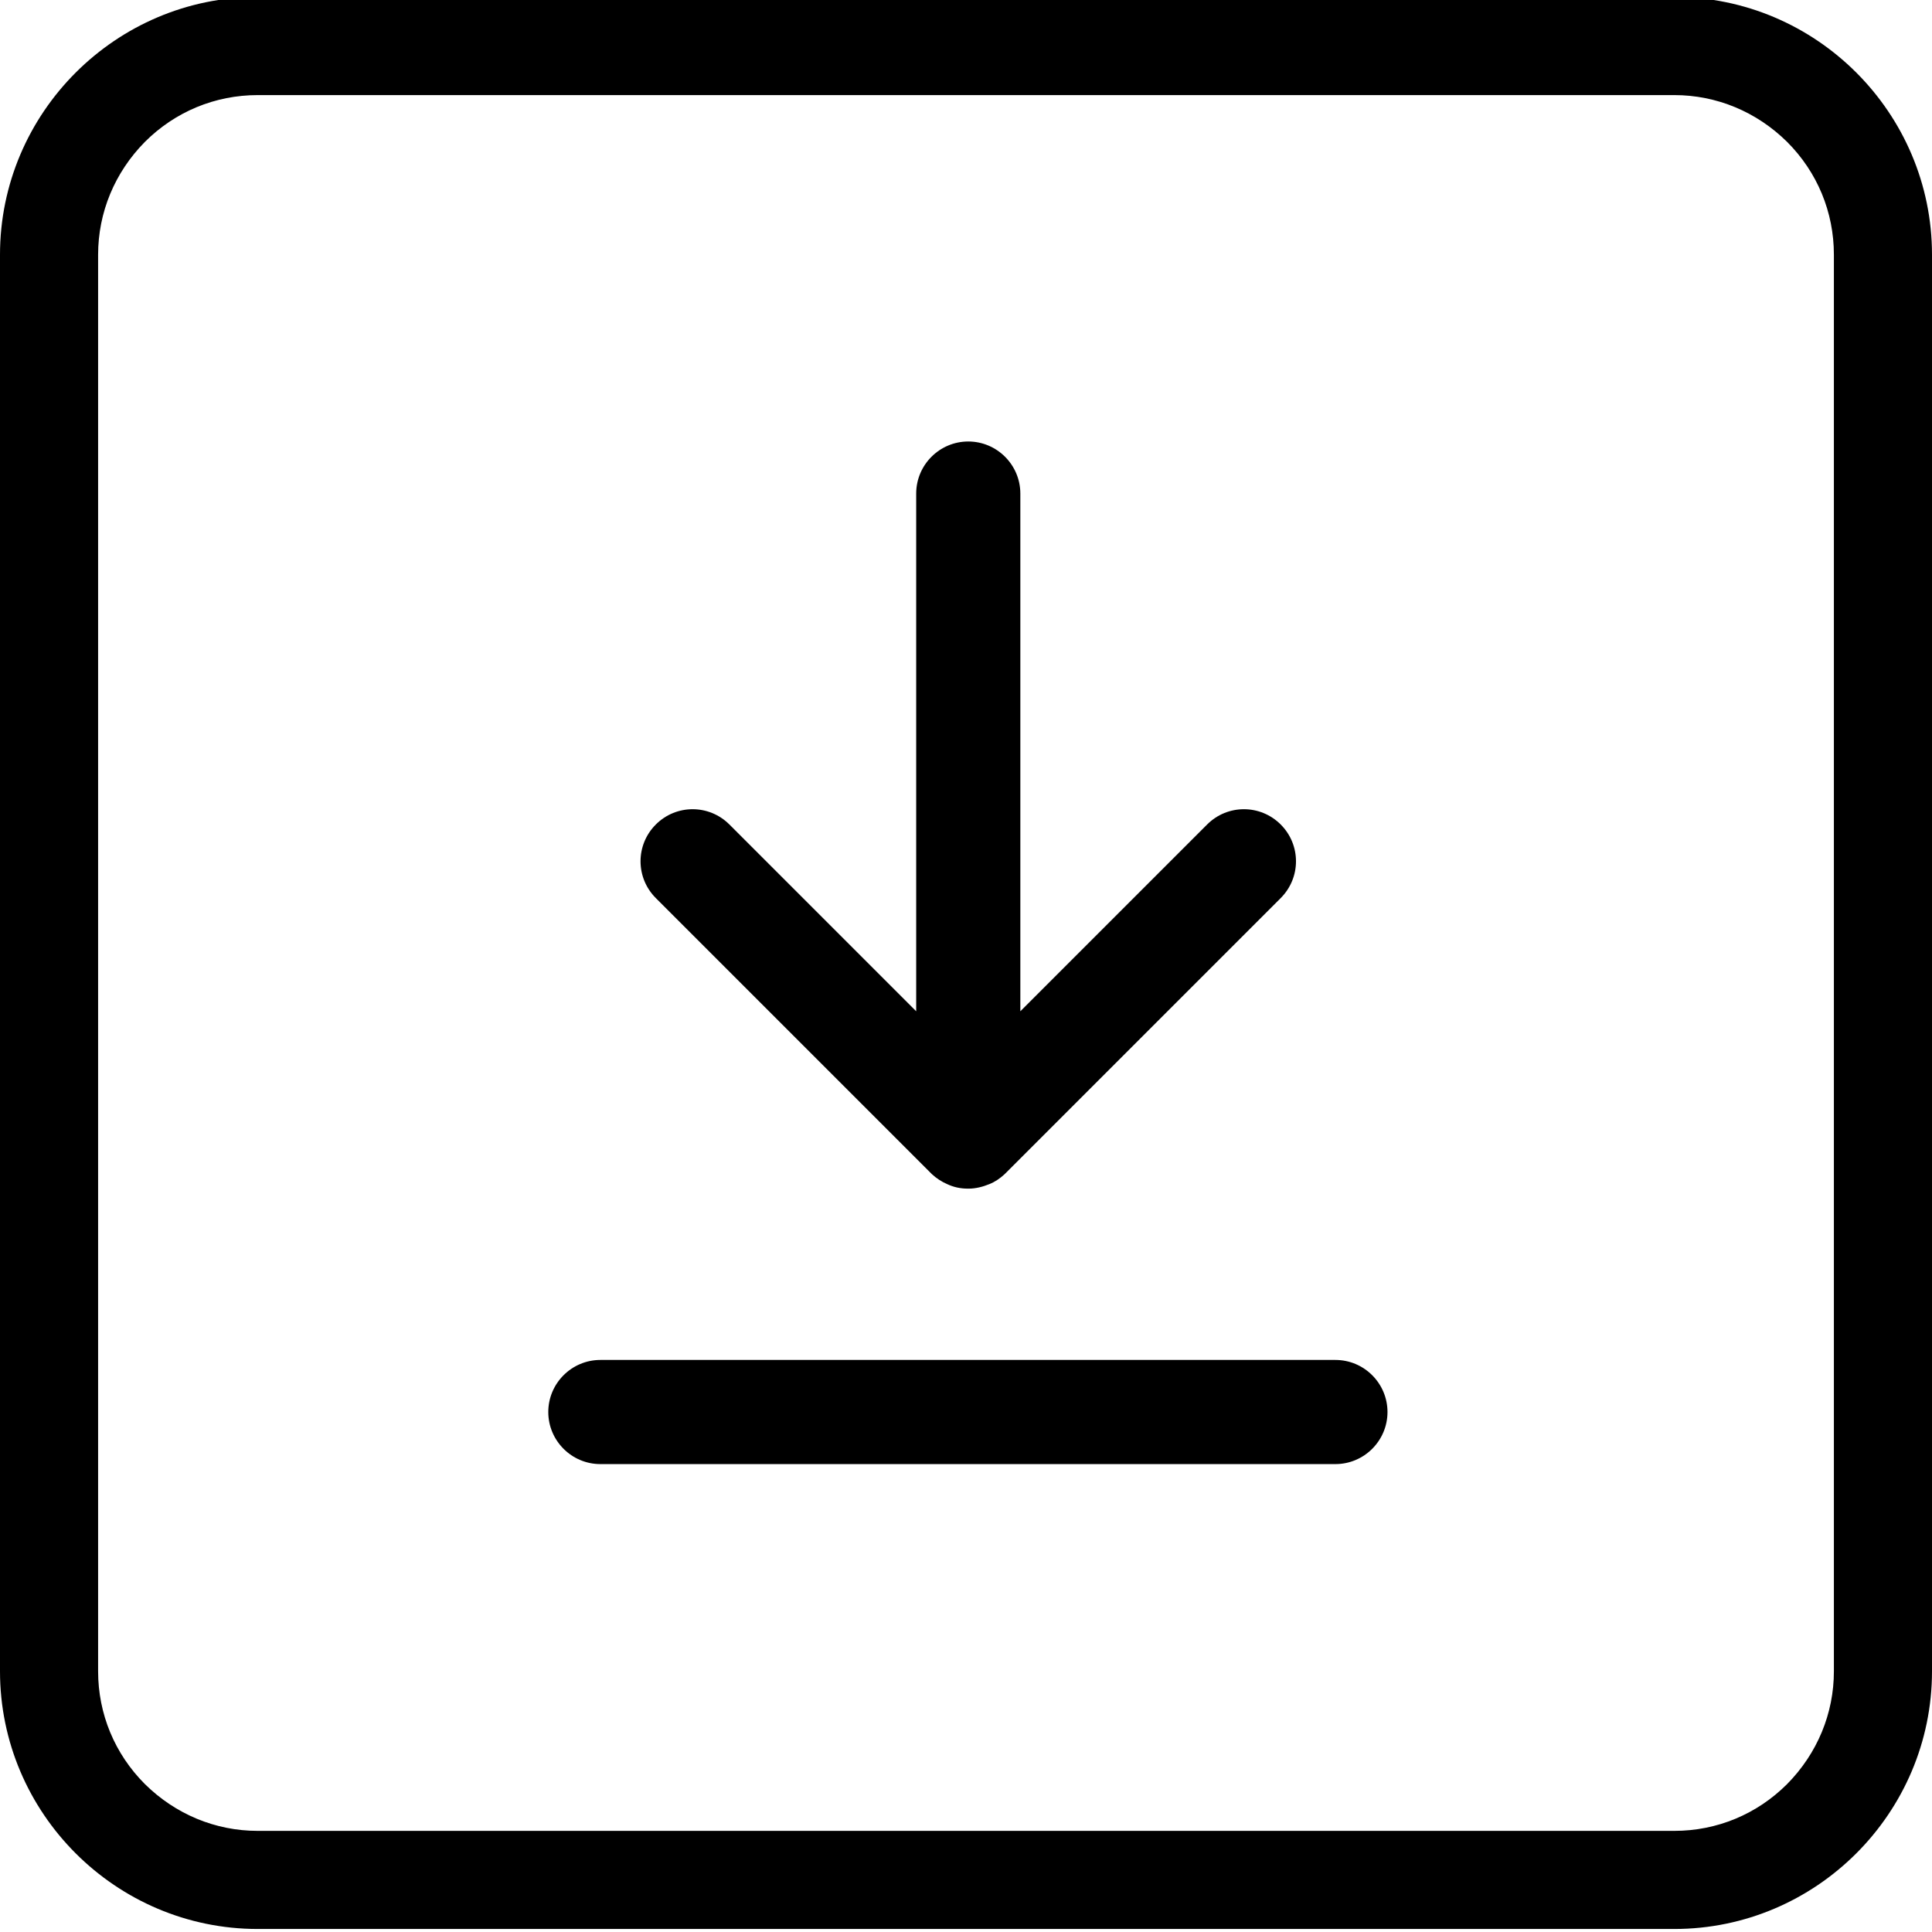
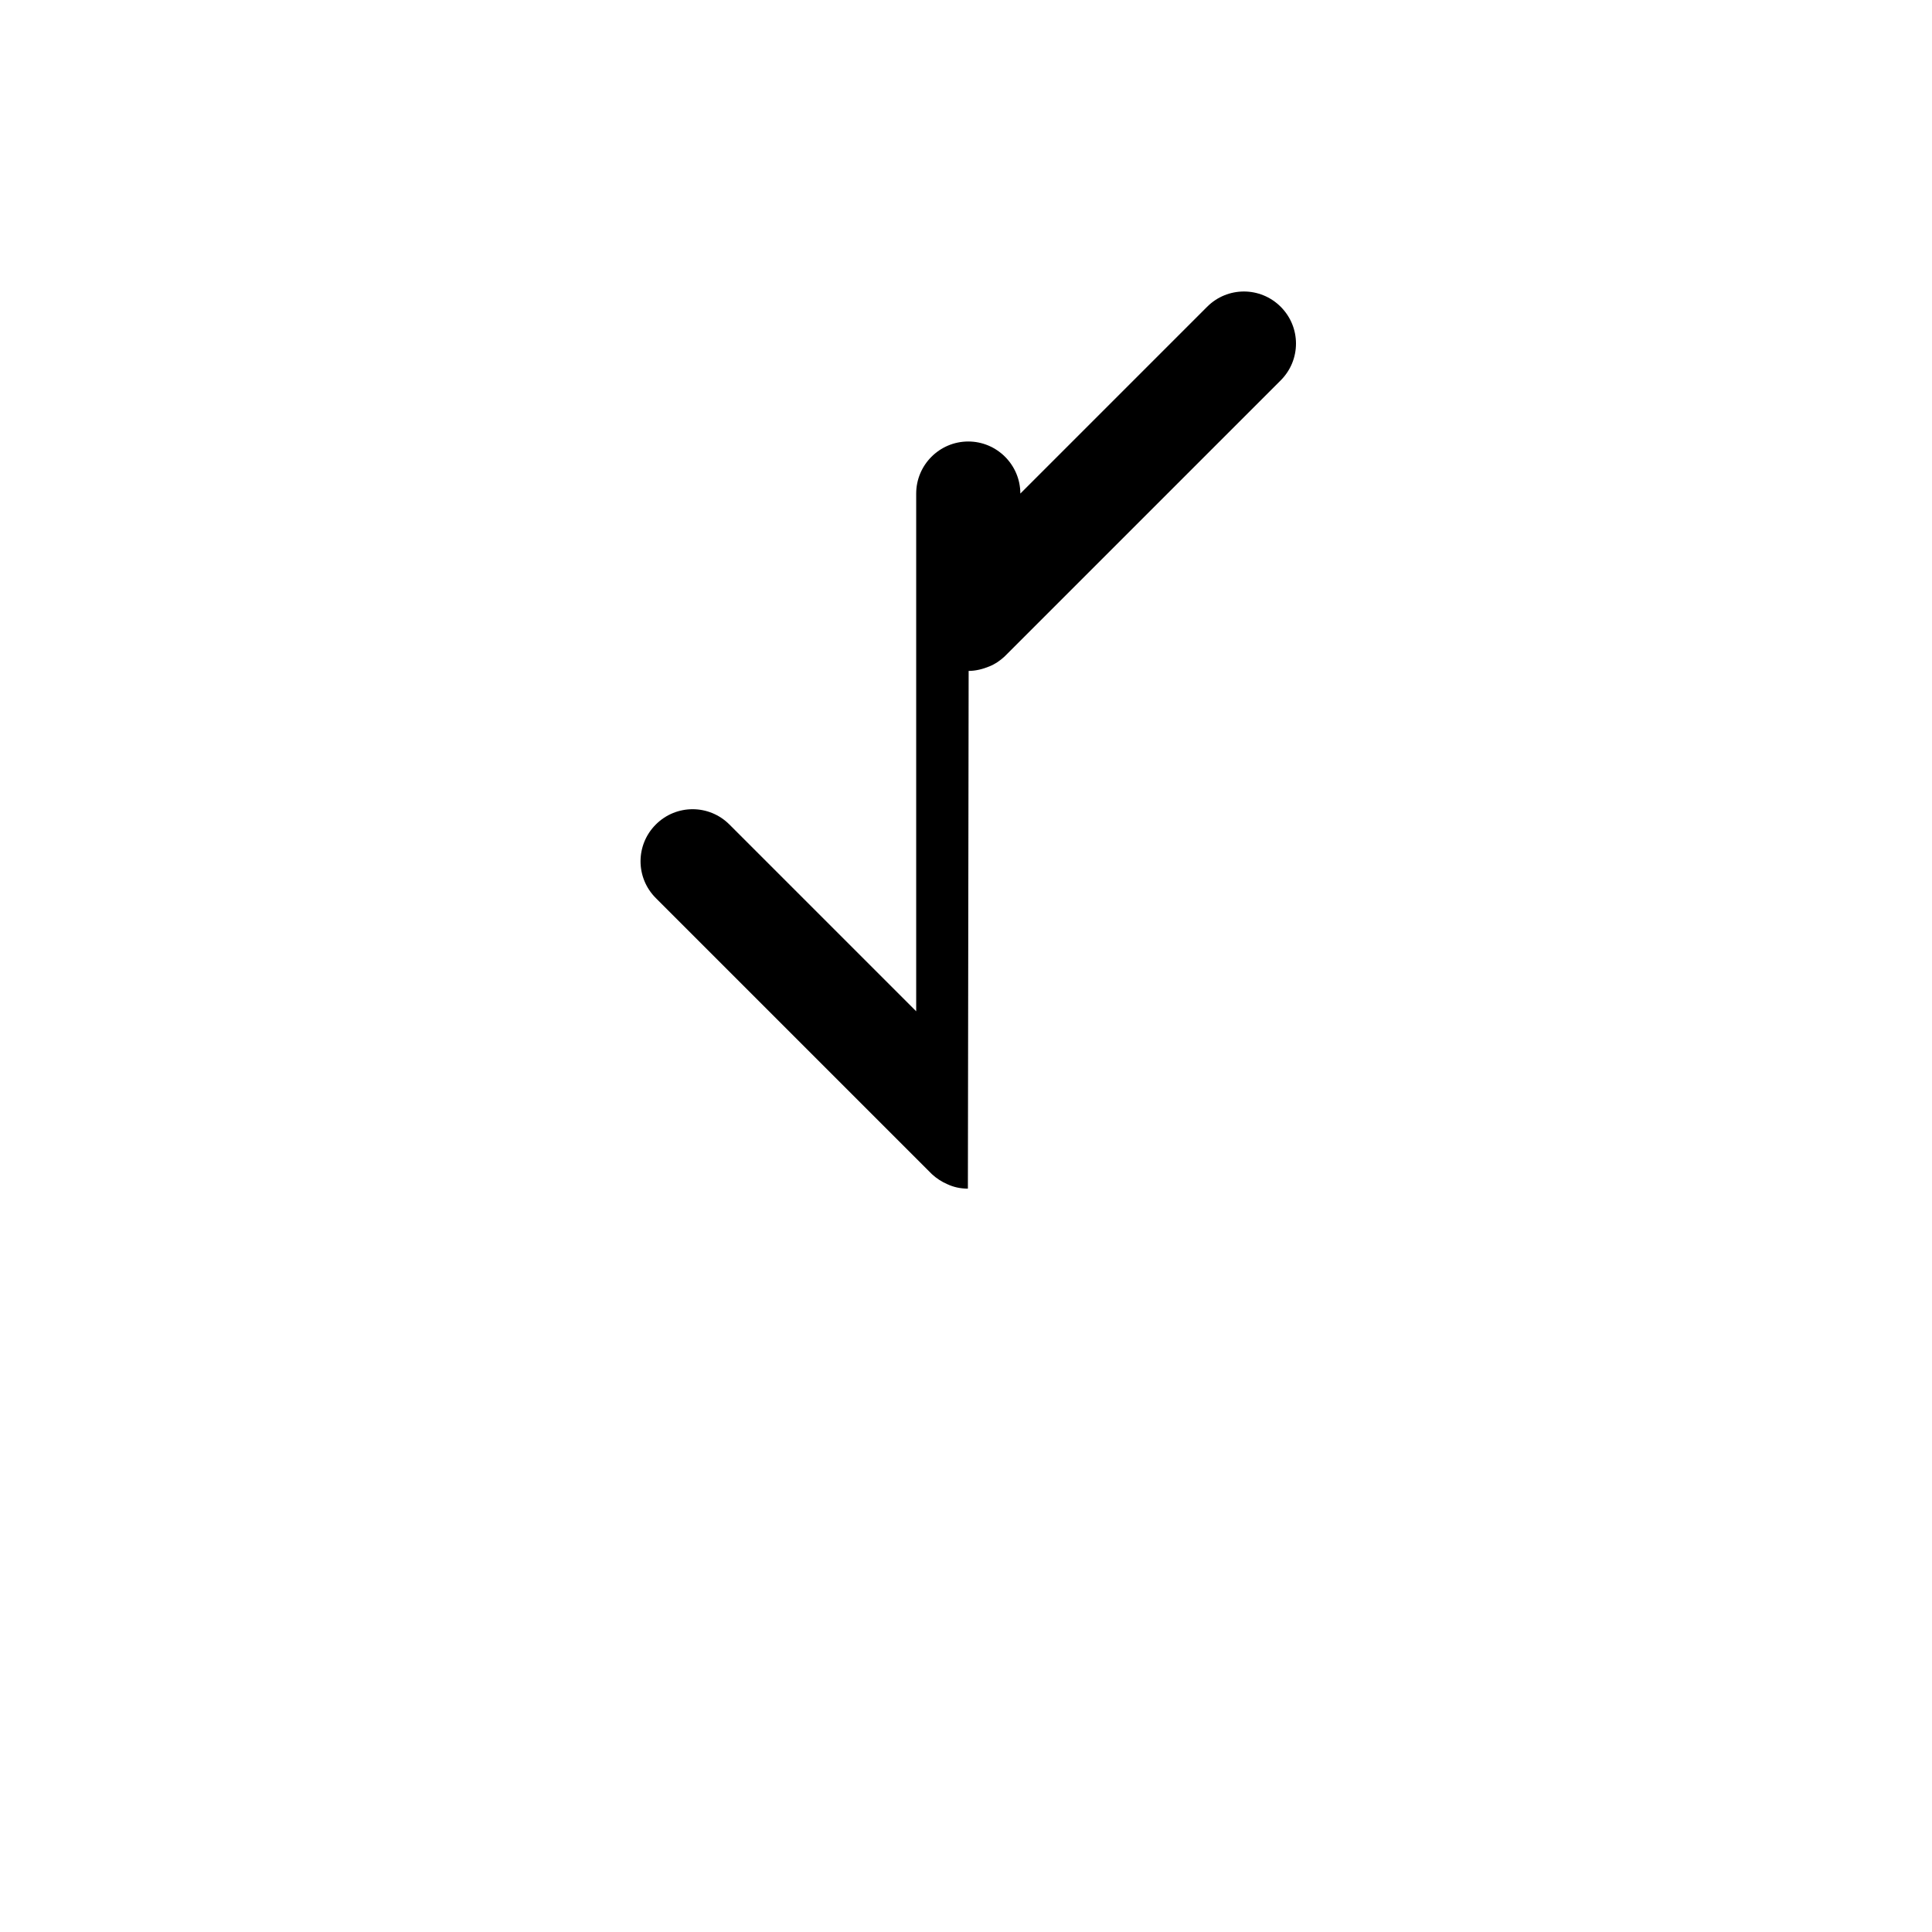
<svg xmlns="http://www.w3.org/2000/svg" id="Vrstva_1" data-name="Vrstva 1" version="1.1" viewBox="0 0 512 512">
  <defs>
    <style>
      .cls-1 {
        fill: #000;
        stroke-width: 0px;
      }
    </style>
  </defs>
-   <path class="cls-1" d="M443.7,25.2c11.2,0,21.8,4.4,29.9,12.4,8,8,12.4,18.6,12.4,29.9v375.4c0,11.2-4.4,21.8-12.4,29.9-8,8-18.6,12.4-29.9,12.4H68.3c-11.2,0-21.8-4.4-29.9-12.4-8-8-12.4-18.6-12.4-29.9V67.5c0-11.2,4.4-21.8,12.4-29.9,8-8,18.6-12.4,29.9-12.4h375.4M443.7-.8H68.3C30.7-.8,0,29.9,0,67.5v375.4c0,37.6,30.7,68.3,68.3,68.3h375.4c37.6,0,68.3-30.7,68.3-68.3V67.5c0-37.6-30.7-68.3-68.3-68.3h0Z" />
-   <path class="cls-1" d="M256.5,315c-2,0-3.8-.4-5.5-1.2-1.4-.6-2.8-1.5-4-2.6,0,0,0,0,0,0,0,0,0,0,0,0,0,0,0,0,0,0s0,0,0,0c0,0-.1-.1-.2-.2l-73-73c-5.4-5.4-5.4-14.1,0-19.5,5.4-5.4,14.1-5.4,19.5,0l49.5,49.5v-137.2c0-7.6,6.2-13.8,13.8-13.8s13.8,6.2,13.8,13.8v137.2l49.5-49.5c5.4-5.4,14.1-5.4,19.5,0,5.4,5.4,5.4,14.1,0,19.5l-73,73c0,0-.1.1-.2.2h0s0,0,0,0,0,0,0,0,0,0,0,0c-1.2,1.1-2.5,2-4,2.6-1.7.7-3.6,1.2-5.5,1.2Z" />
-   <path class="cls-1" d="M353.9,388h-194.8c-7.6,0-13.8-6.2-13.8-13.8s6.2-13.8,13.8-13.8h194.8c7.6,0,13.8,6.2,13.8,13.8s-6.2,13.8-13.8,13.8Z" />
+   <path class="cls-1" d="M256.5,315c-2,0-3.8-.4-5.5-1.2-1.4-.6-2.8-1.5-4-2.6,0,0,0,0,0,0,0,0,0,0,0,0,0,0,0,0,0,0s0,0,0,0c0,0-.1-.1-.2-.2l-73-73c-5.4-5.4-5.4-14.1,0-19.5,5.4-5.4,14.1-5.4,19.5,0l49.5,49.5v-137.2c0-7.6,6.2-13.8,13.8-13.8s13.8,6.2,13.8,13.8l49.5-49.5c5.4-5.4,14.1-5.4,19.5,0,5.4,5.4,5.4,14.1,0,19.5l-73,73c0,0-.1.1-.2.2h0s0,0,0,0,0,0,0,0,0,0,0,0c-1.2,1.1-2.5,2-4,2.6-1.7.7-3.6,1.2-5.5,1.2Z" />
</svg>